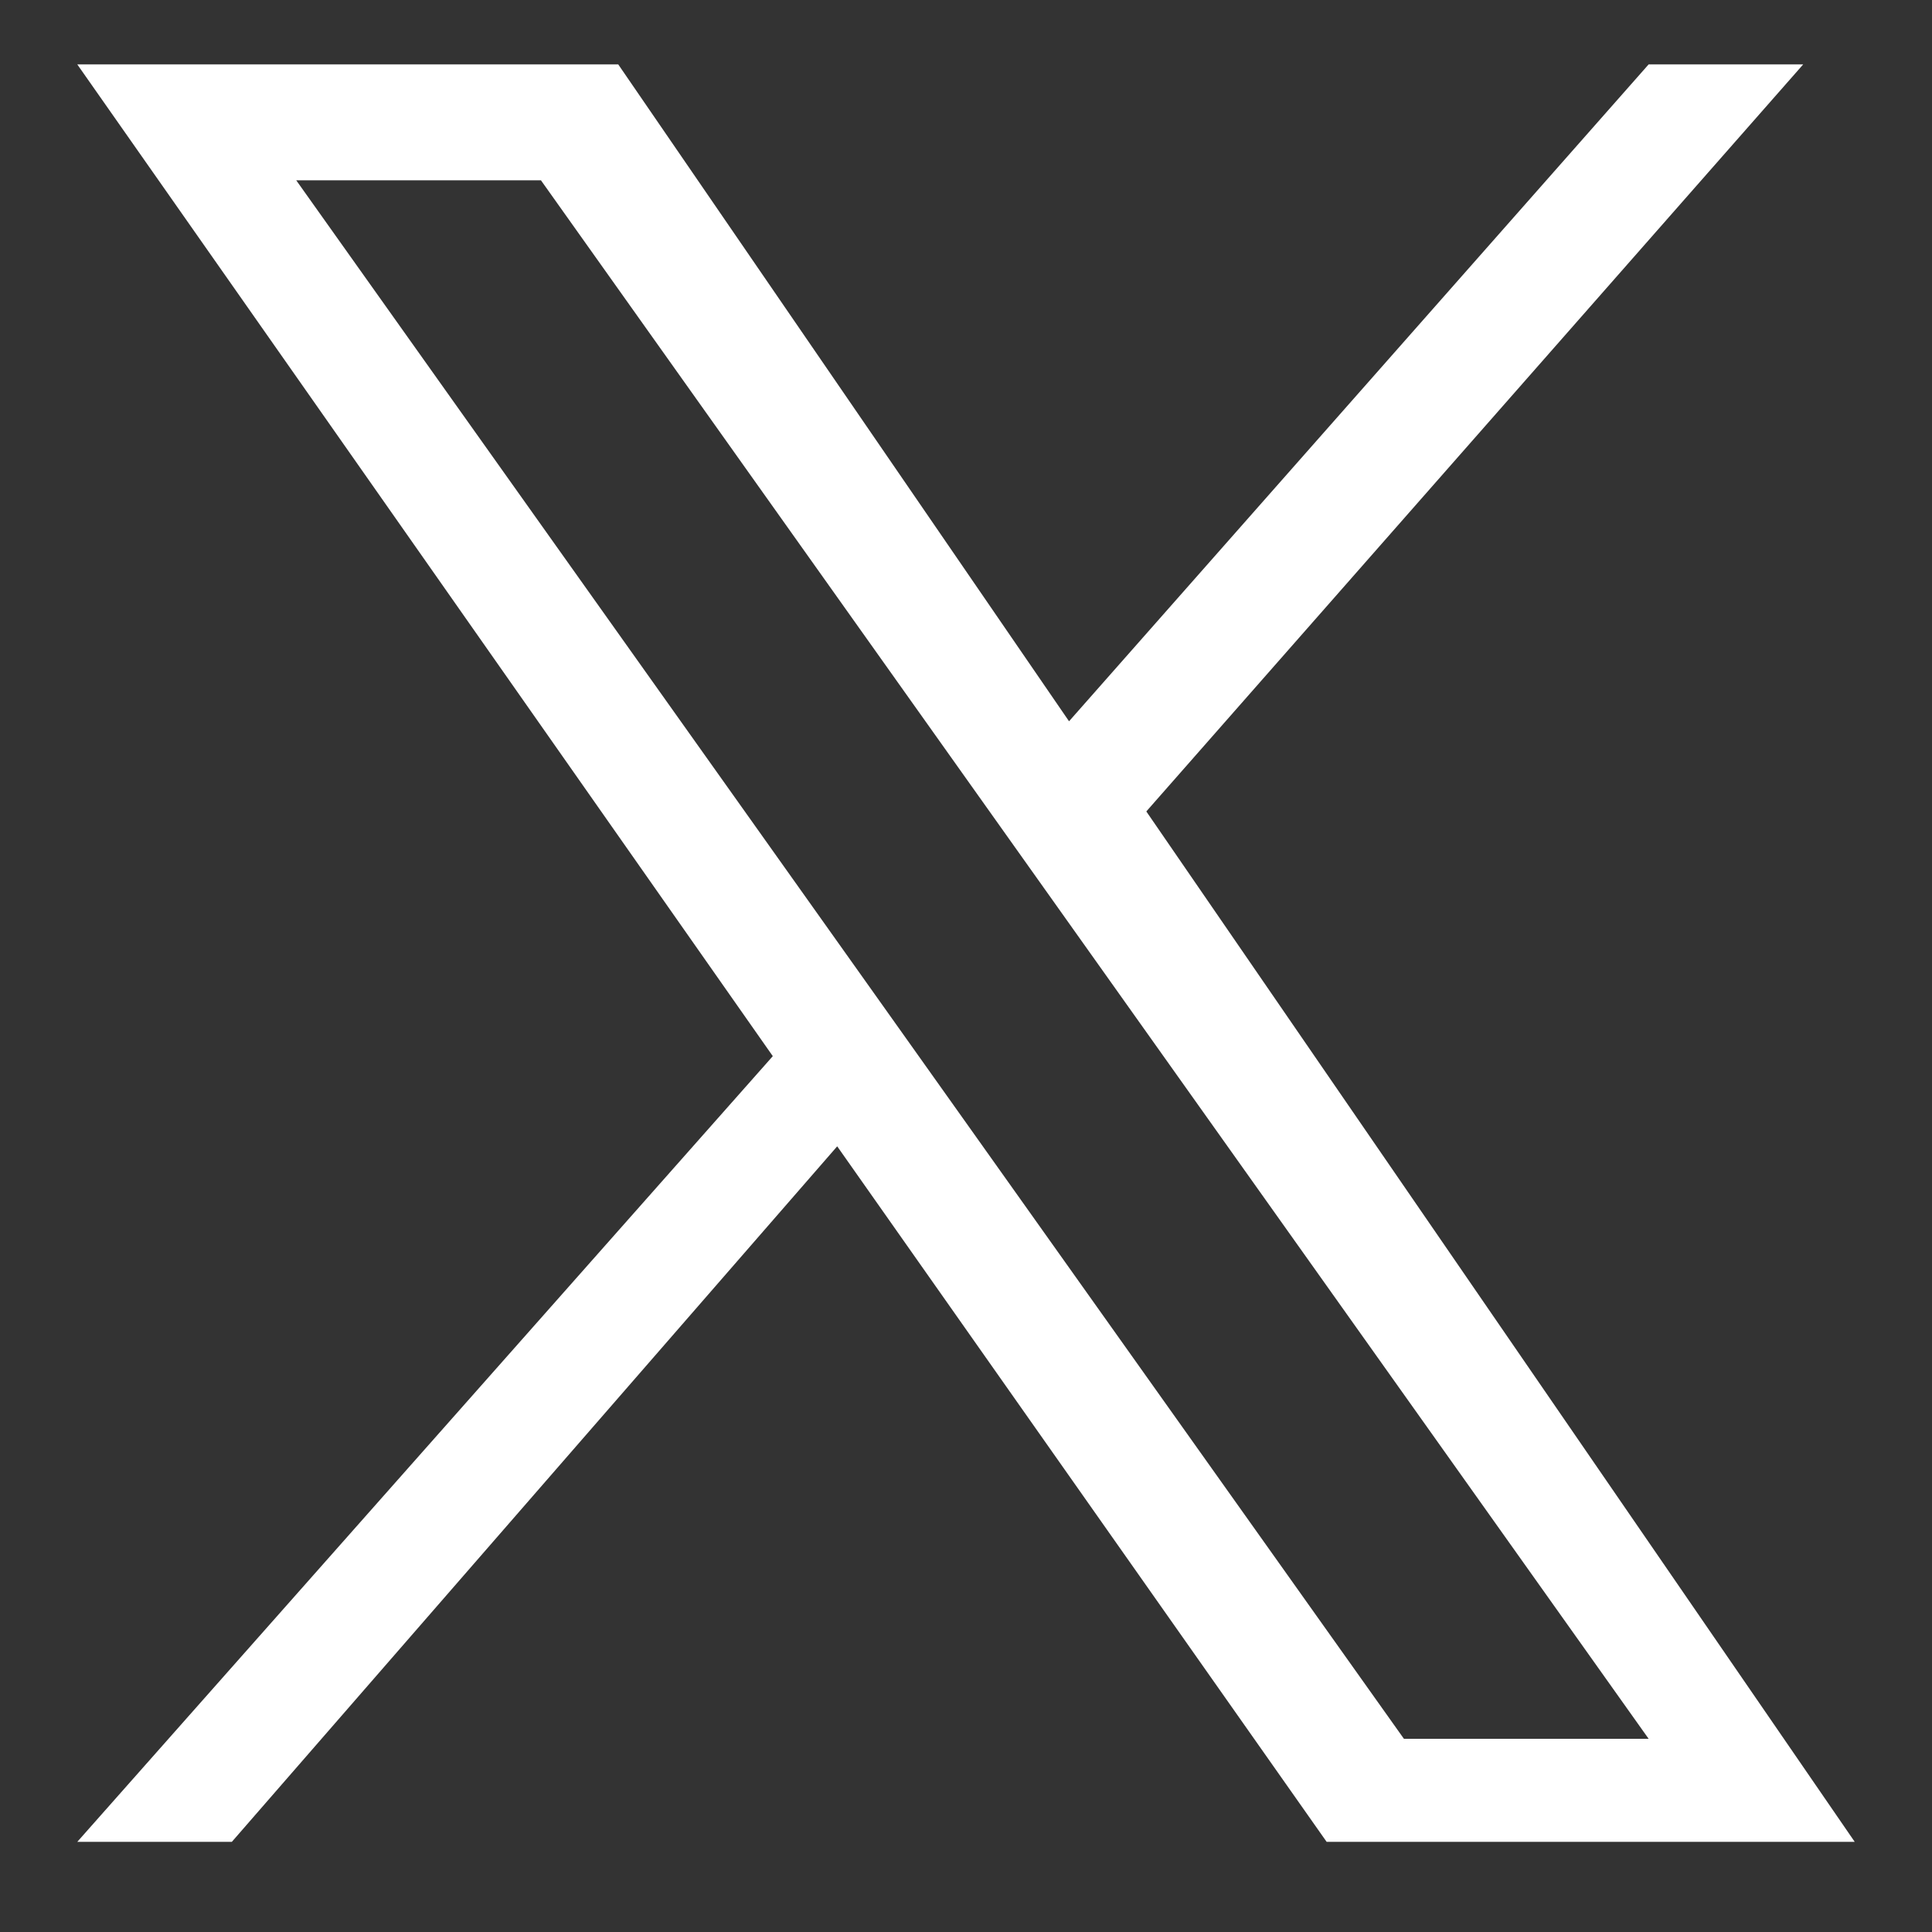
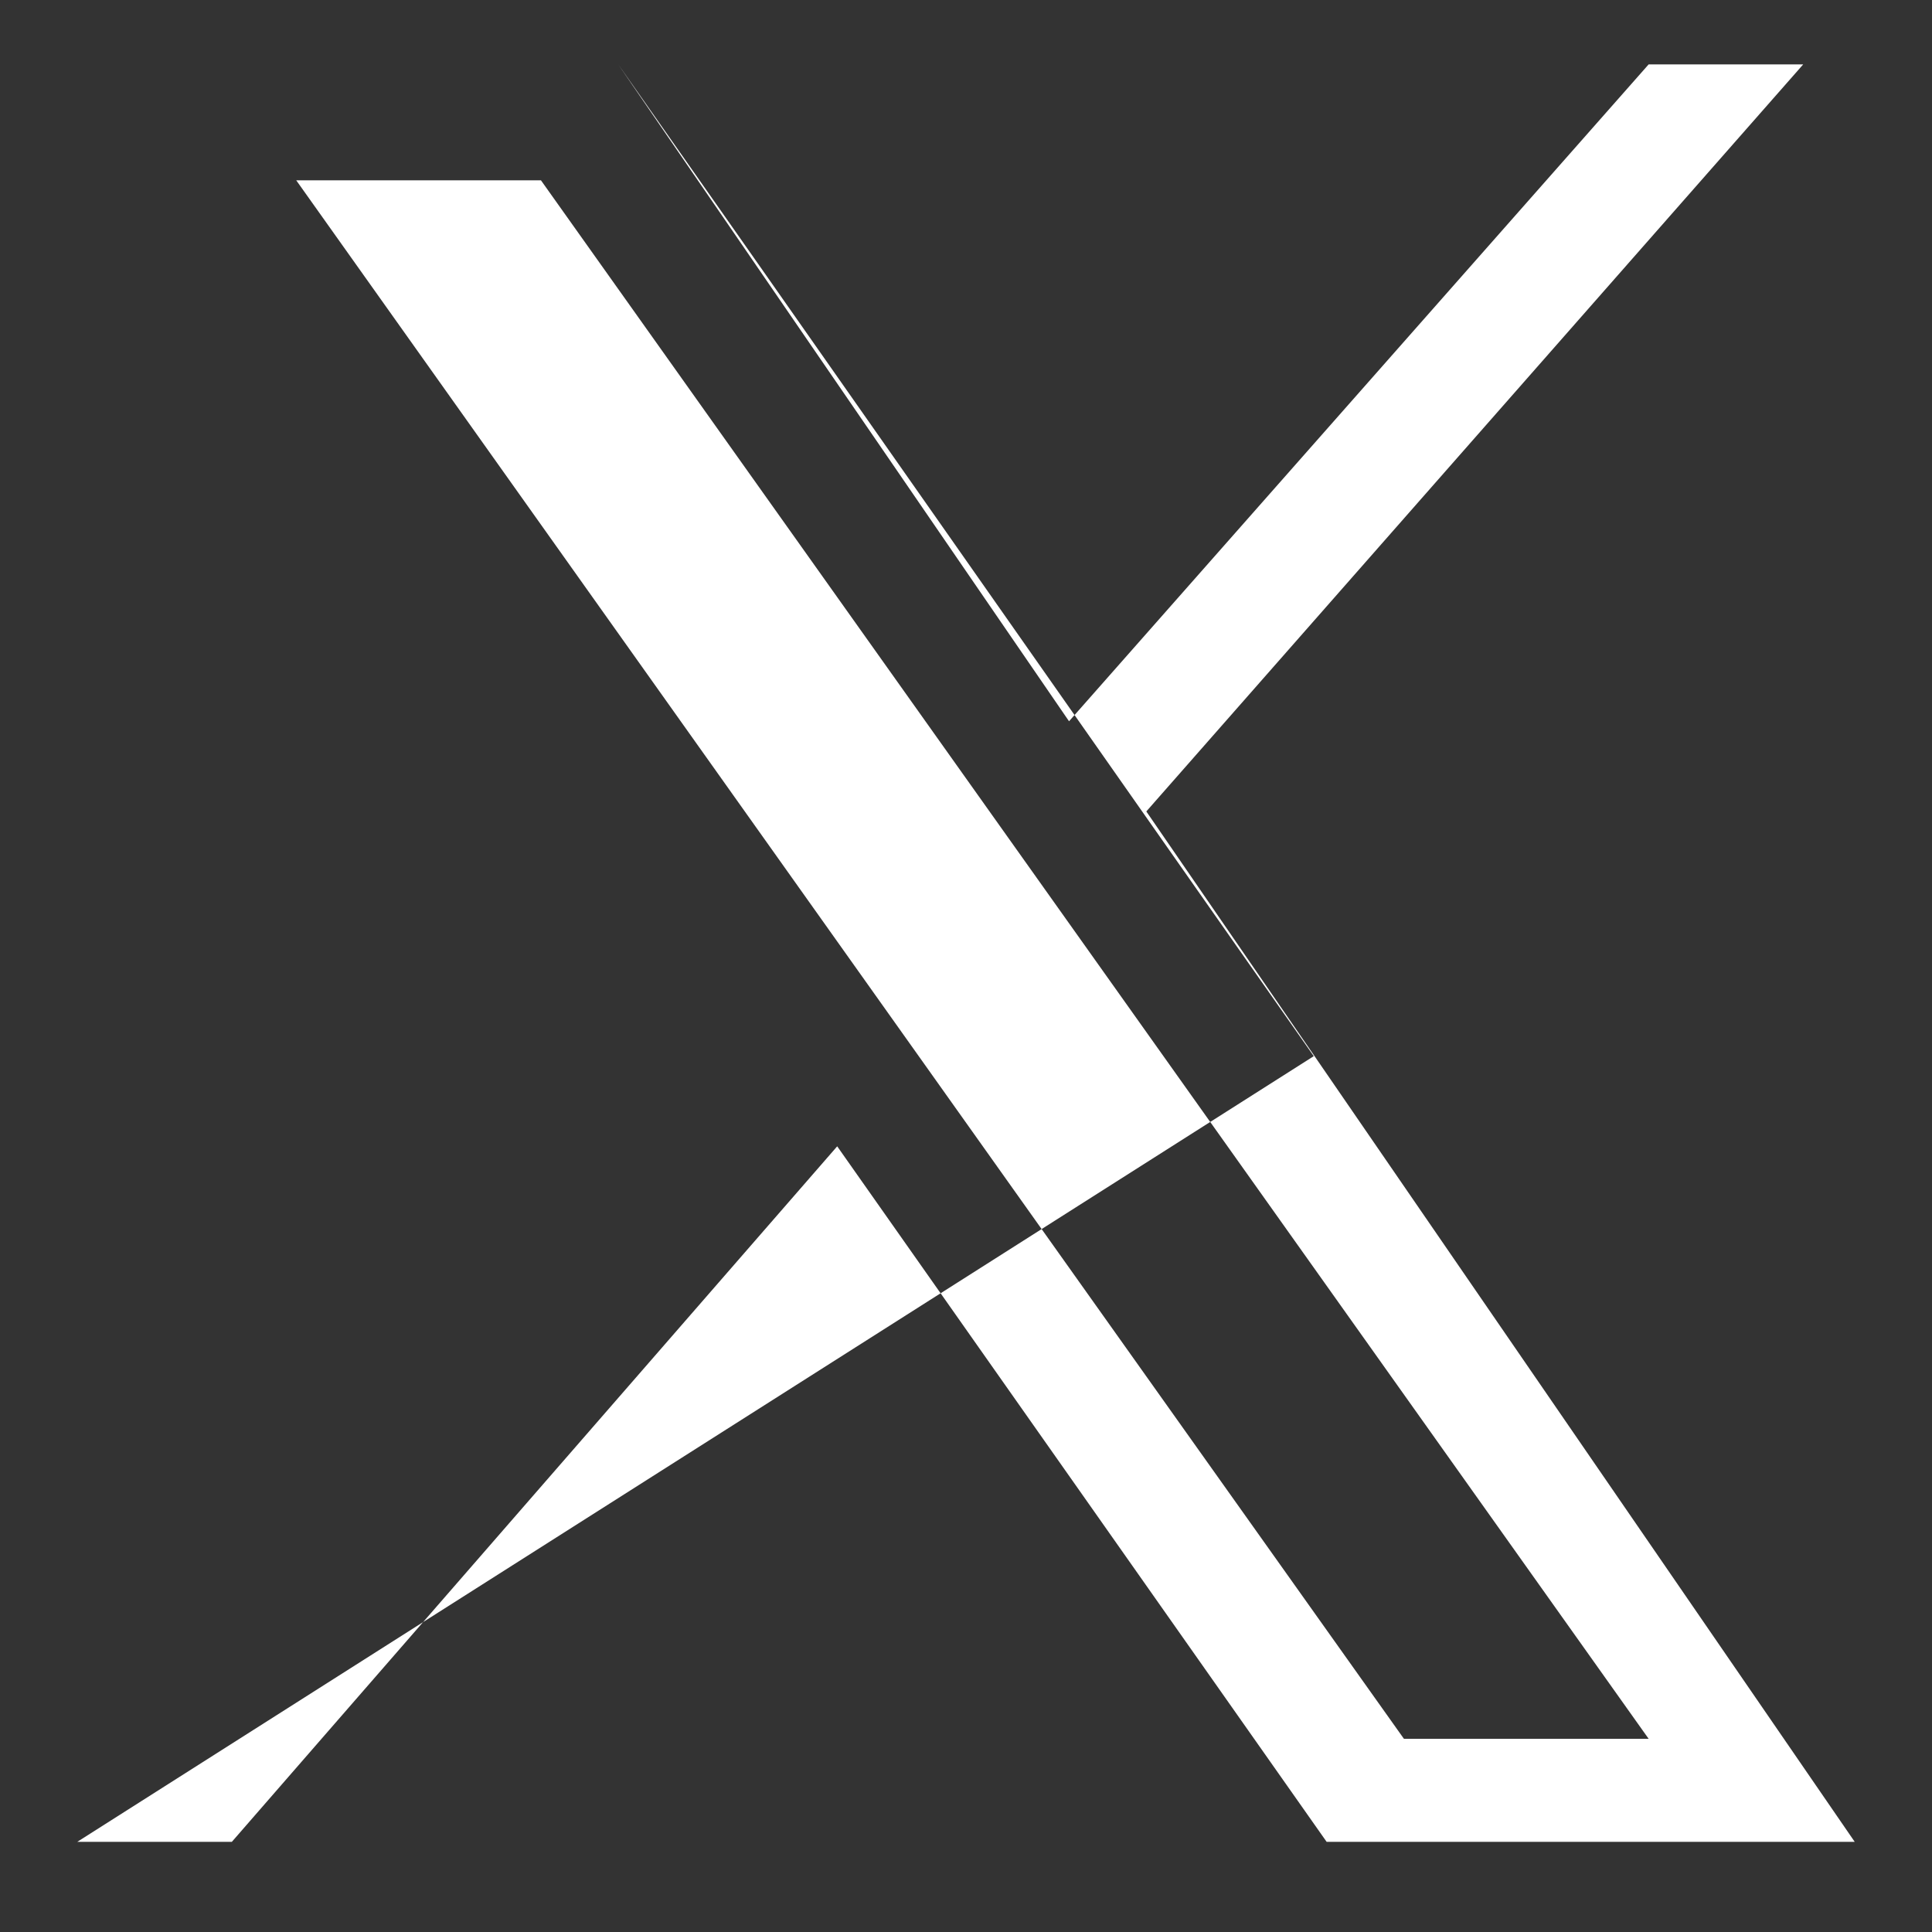
<svg xmlns="http://www.w3.org/2000/svg" id="Layer_1" data-name="Layer 1" version="1.1" viewBox="0 0 15 15">
  <rect x="0" y="0" width="15" height="15" fill="#333333" stroke="none" />
  <defs>
    <style> .cls-1 { fill: #fff; stroke-width: 0px; } </style>
  </defs>
-   <path class="cls-1" d="M8.9,6.3L14,.5h-1.2l-4.5,5.1L4.8.5H.6l5.4,7.7L.6,14.3h1.2l4.7-5.4,3.8,5.4h4.1M2.3,1.4h1.9l8.6,12.1h-1.9" />
+   <path class="cls-1" d="M8.9,6.3L14,.5h-1.2l-4.5,5.1L4.8.5l5.4,7.7L.6,14.3h1.2l4.7-5.4,3.8,5.4h4.1M2.3,1.4h1.9l8.6,12.1h-1.9" />
</svg>